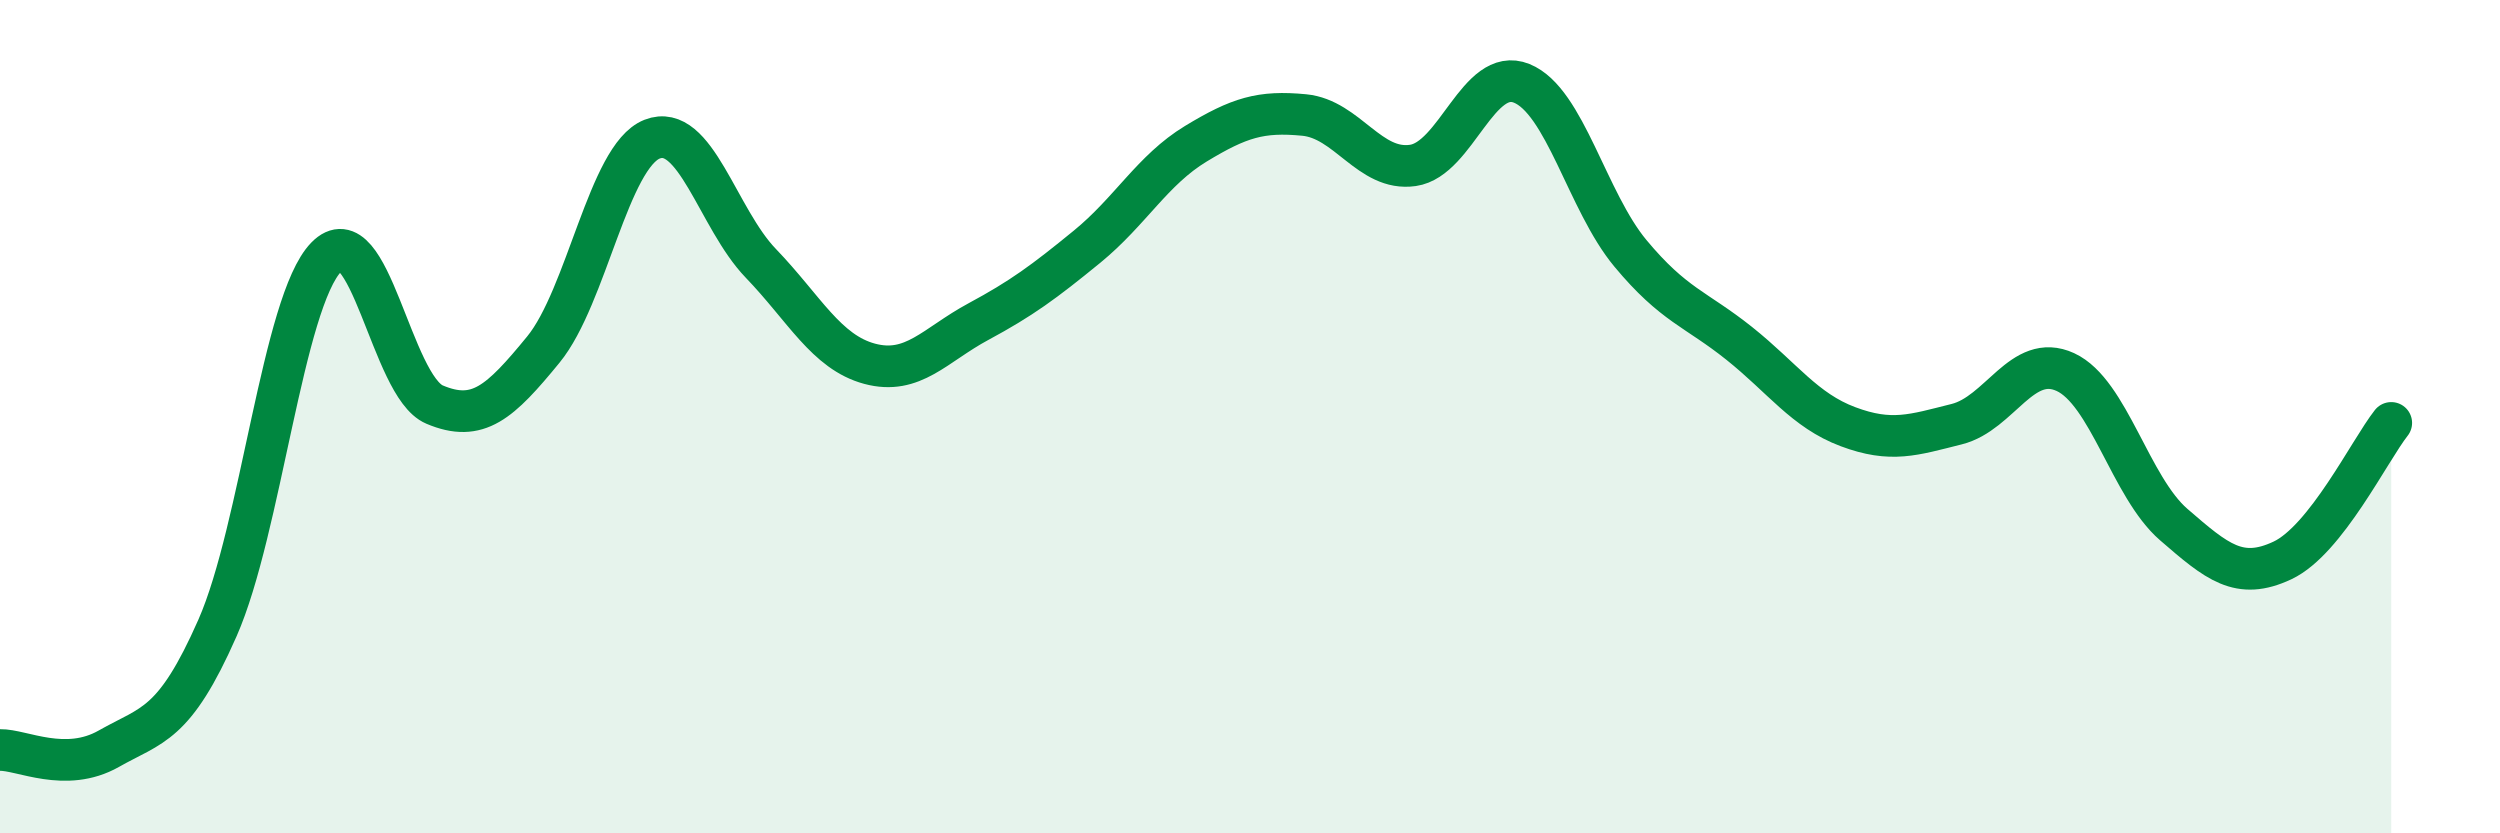
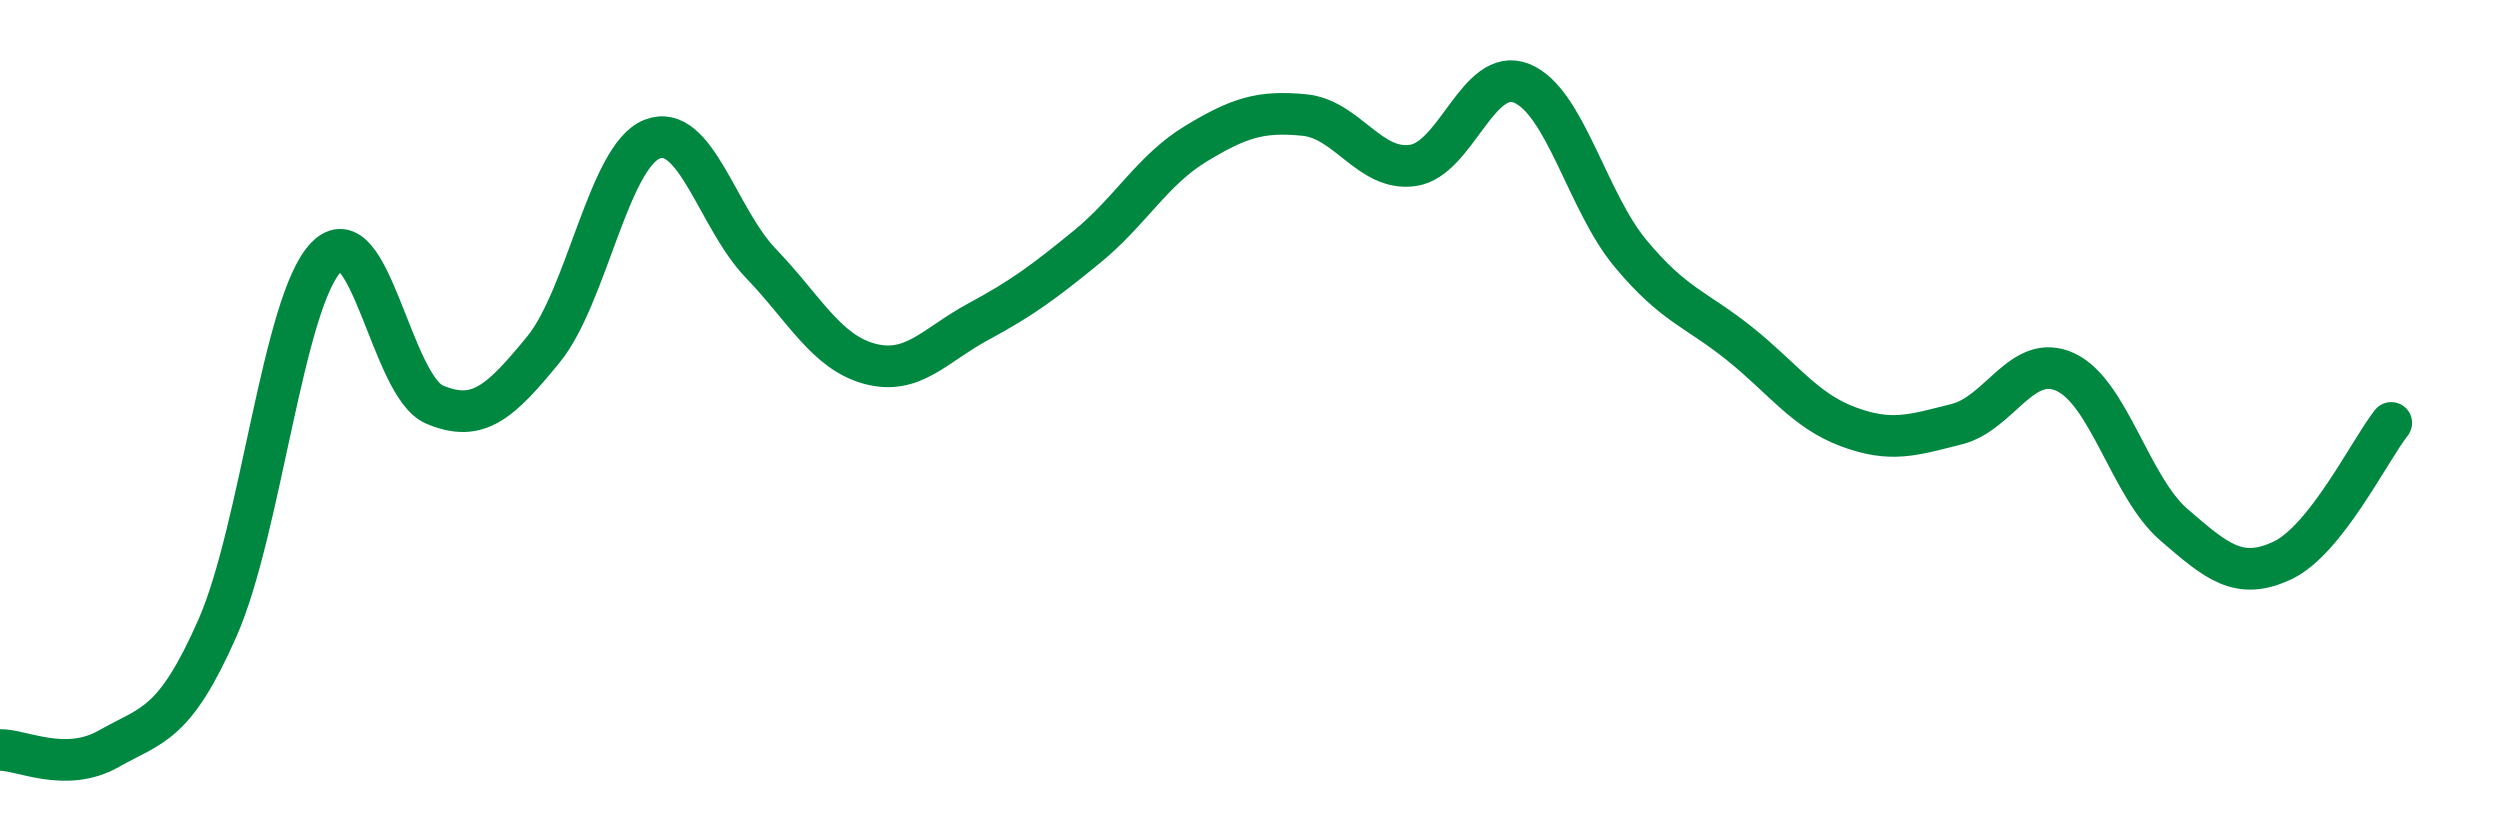
<svg xmlns="http://www.w3.org/2000/svg" width="60" height="20" viewBox="0 0 60 20">
-   <path d="M 0,18 C 0.52,17.99 1.57,18.56 2.61,17.97 C 3.65,17.38 4.18,17.43 5.22,15.07 C 6.26,12.71 6.79,7.24 7.83,6.17 C 8.87,5.1 9.39,9.27 10.43,9.71 C 11.47,10.15 12,9.66 13.04,8.39 C 14.08,7.12 14.61,3.75 15.65,3.34 C 16.69,2.93 17.22,5.24 18.26,6.32 C 19.3,7.4 19.83,8.45 20.87,8.73 C 21.91,9.01 22.44,8.28 23.48,7.72 C 24.52,7.16 25.05,6.77 26.09,5.92 C 27.13,5.07 27.66,4.08 28.7,3.45 C 29.74,2.82 30.26,2.66 31.3,2.76 C 32.34,2.86 32.87,4.12 33.91,3.97 C 34.95,3.82 35.48,1.58 36.52,2 C 37.56,2.42 38.09,4.83 39.13,6.08 C 40.17,7.33 40.7,7.41 41.74,8.24 C 42.78,9.07 43.31,9.85 44.35,10.24 C 45.39,10.63 45.92,10.44 46.96,10.18 C 48,9.92 48.53,8.45 49.57,8.93 C 50.61,9.41 51.13,11.69 52.17,12.59 C 53.21,13.49 53.74,13.94 54.78,13.45 C 55.82,12.96 56.87,10.81 57.39,10.15L57.39 20L0 20Z" fill="#008740" opacity="0.1" stroke-linecap="round" stroke-linejoin="round" />
  <path d="M 0,18 C 0.52,17.99 1.57,18.56 2.61,17.97 C 3.65,17.38 4.18,17.43 5.22,15.07 C 6.26,12.71 6.79,7.24 7.83,6.17 C 8.87,5.1 9.39,9.27 10.43,9.71 C 11.47,10.15 12,9.66 13.04,8.39 C 14.08,7.12 14.61,3.75 15.65,3.34 C 16.69,2.93 17.22,5.24 18.26,6.32 C 19.3,7.4 19.83,8.45 20.87,8.73 C 21.91,9.01 22.44,8.28 23.48,7.72 C 24.52,7.16 25.05,6.77 26.09,5.92 C 27.13,5.07 27.66,4.08 28.7,3.45 C 29.74,2.82 30.26,2.66 31.3,2.76 C 32.34,2.86 32.87,4.12 33.91,3.97 C 34.95,3.82 35.48,1.58 36.52,2 C 37.56,2.42 38.09,4.83 39.13,6.08 C 40.17,7.33 40.7,7.41 41.74,8.24 C 42.78,9.07 43.31,9.85 44.35,10.24 C 45.39,10.63 45.92,10.44 46.96,10.18 C 48,9.92 48.53,8.45 49.57,8.93 C 50.61,9.41 51.13,11.69 52.17,12.59 C 53.21,13.49 53.74,13.94 54.78,13.45 C 55.82,12.96 56.87,10.81 57.39,10.15" stroke="#008740" stroke-width="1" fill="none" stroke-linecap="round" stroke-linejoin="round" />
</svg>